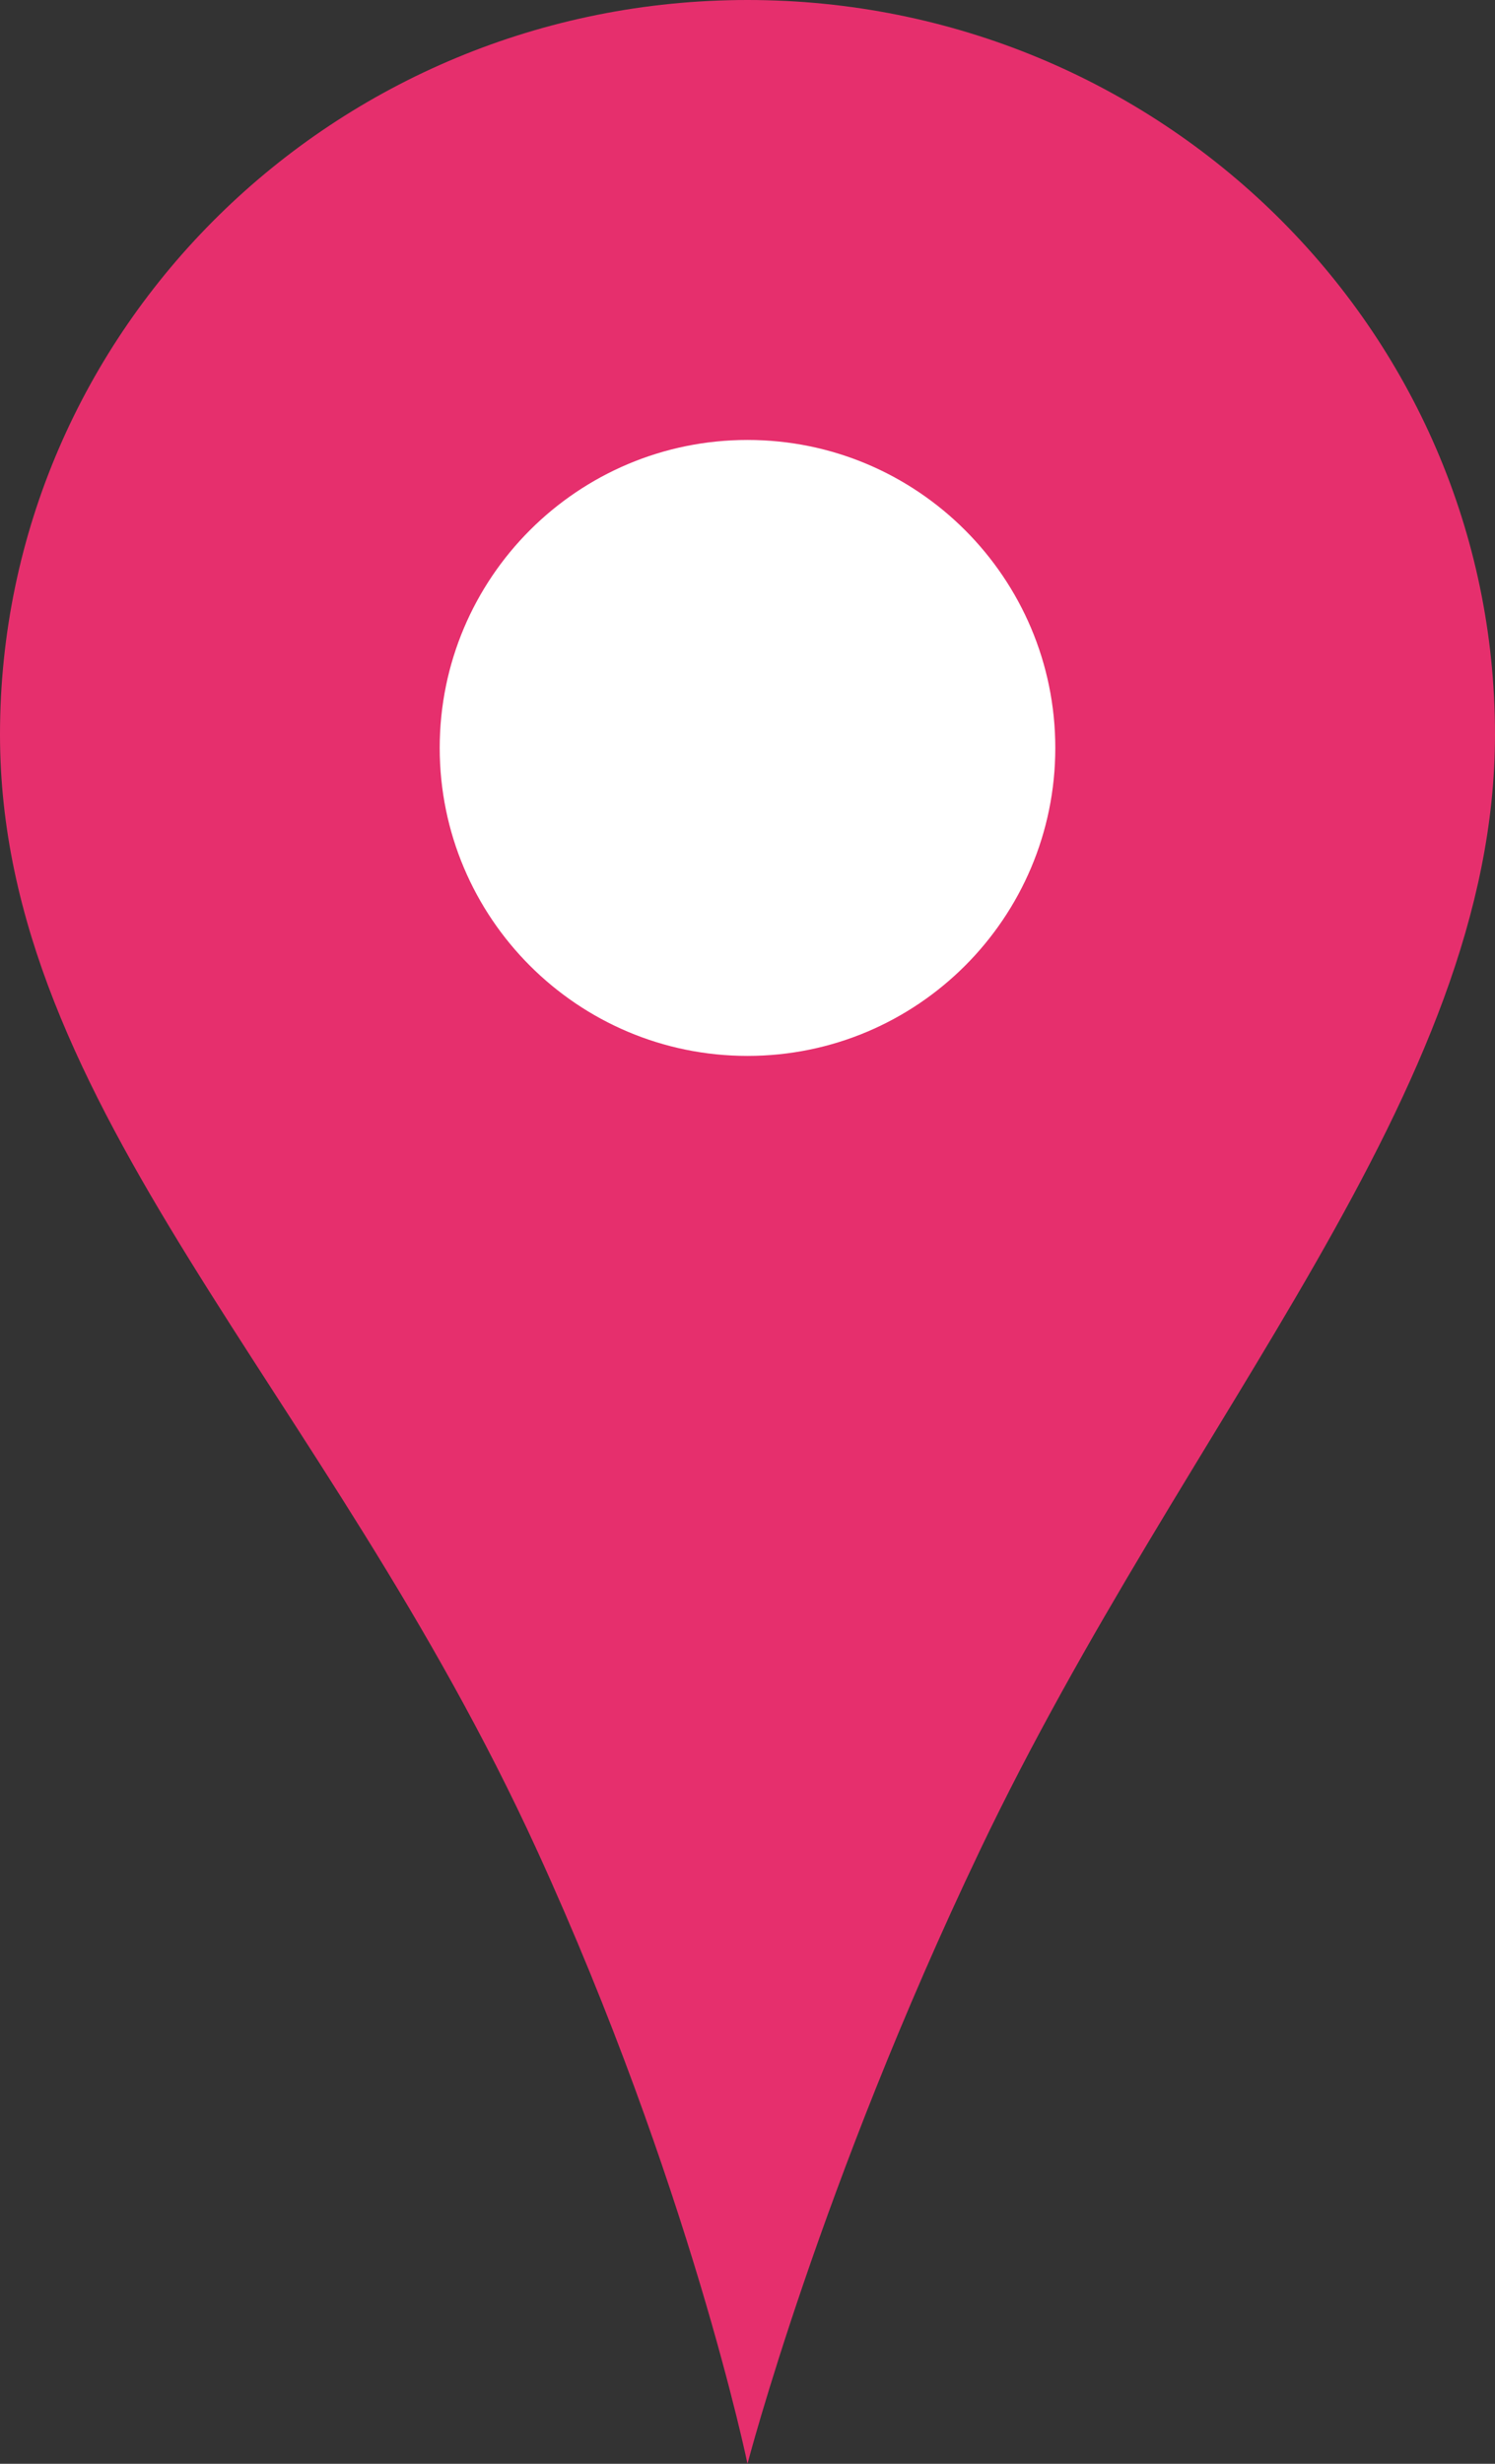
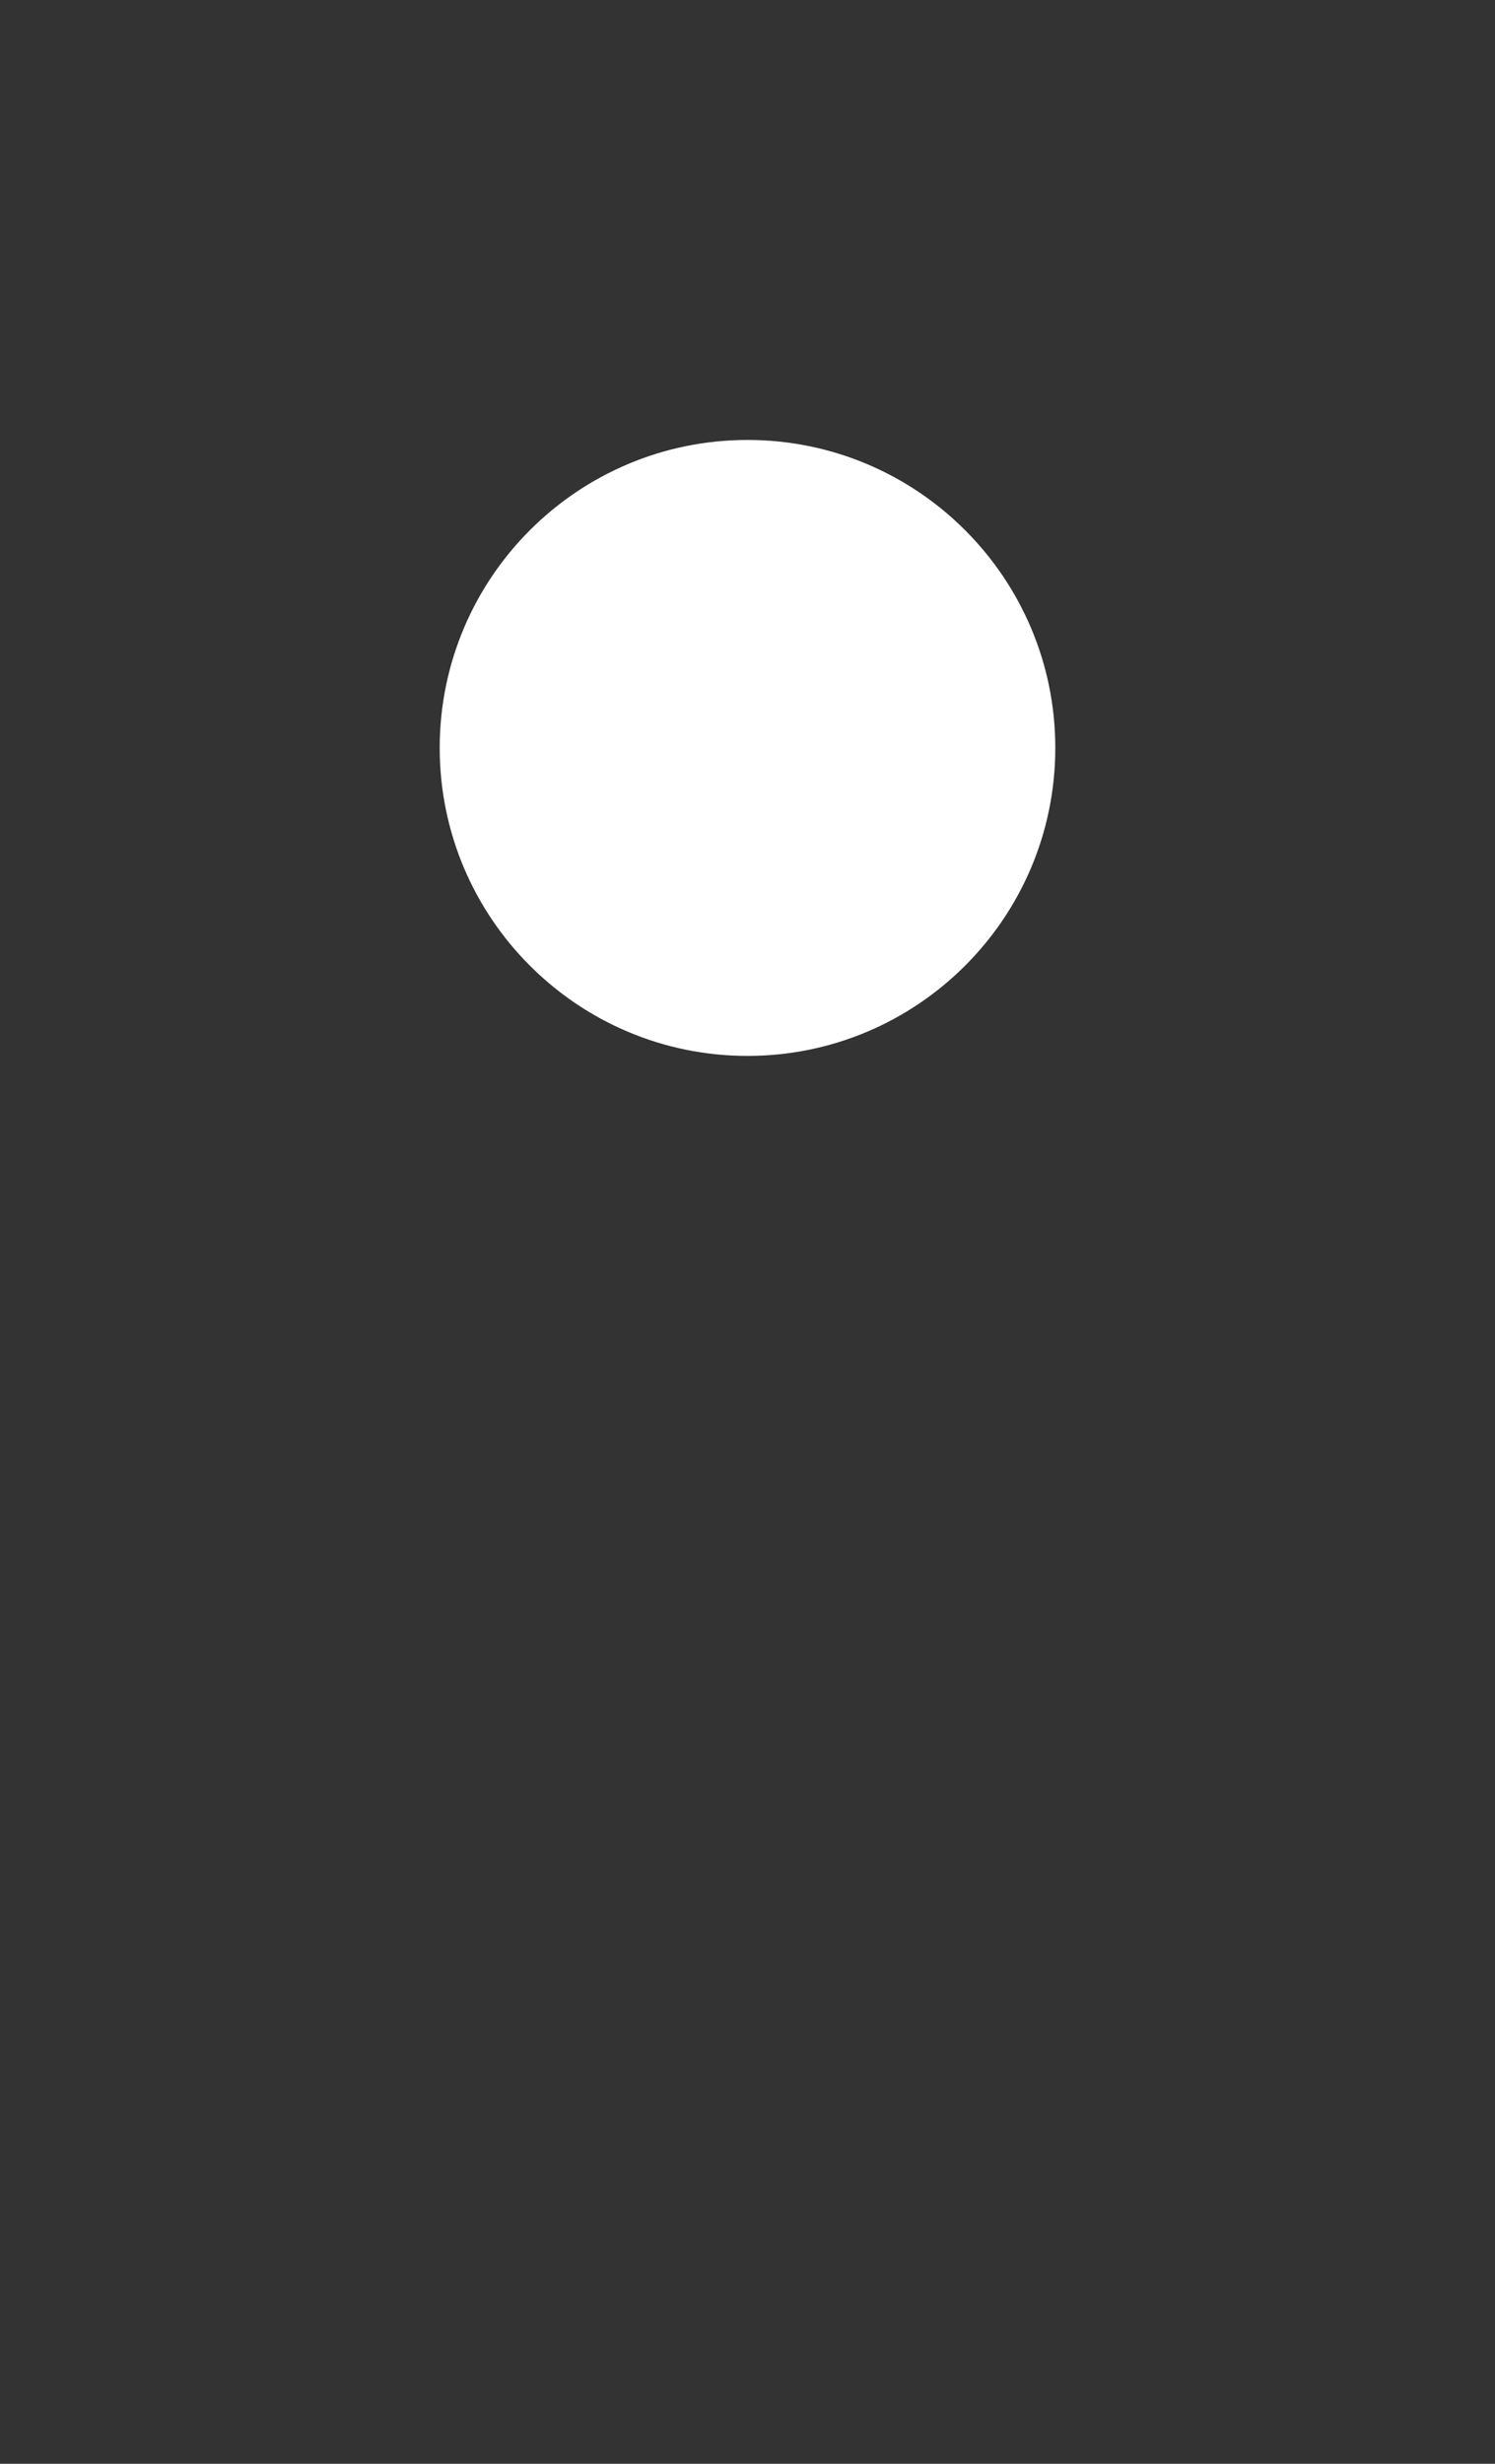
<svg xmlns="http://www.w3.org/2000/svg" width="17px" height="28px" viewBox="0 0 17 28" version="1.1">
  <rect x="0" y="0" width="17" height="28" fill="#333333" stroke="none" />
  <title>16BB2004-3C9F-4A0F-B059-0E94AC1DC42B</title>
  <desc>Created with sketchtool.</desc>
  <defs />
  <g id="Page-1" stroke="none" stroke-width="1" fill="none" fill-rule="evenodd">
    <g id="Site-Map" transform="translate(-524, -335)">
      <g id="-g-icon_location" transform="translate(524, 335)">
-         <path d="M0,8.348 C0,12.598 3.705,15.779 6.107,21.029 C7.846,24.83 8.5,28 8.5,28 C8.5,28 9.324,24.839 11.143,21.029 C13.503,16.084 17,12.414 17,8.348 C17,3.739 13.193,0 8.5,0 C3.807,0 1.71361538e-16,3.739 0,8.348 Z" id="Page-1" fill="#E62F6D" />
        <path d="M8.5,12 C6.568,12 5,10.432 5,8.5 C5,6.568 6.568,5 8.5,5 C10.432,5 12,6.568 12,8.5 C12,10.432 10.432,12 8.5,12" id="Path" fill="#FFFFFF" />
      </g>
    </g>
  </g>
</svg>